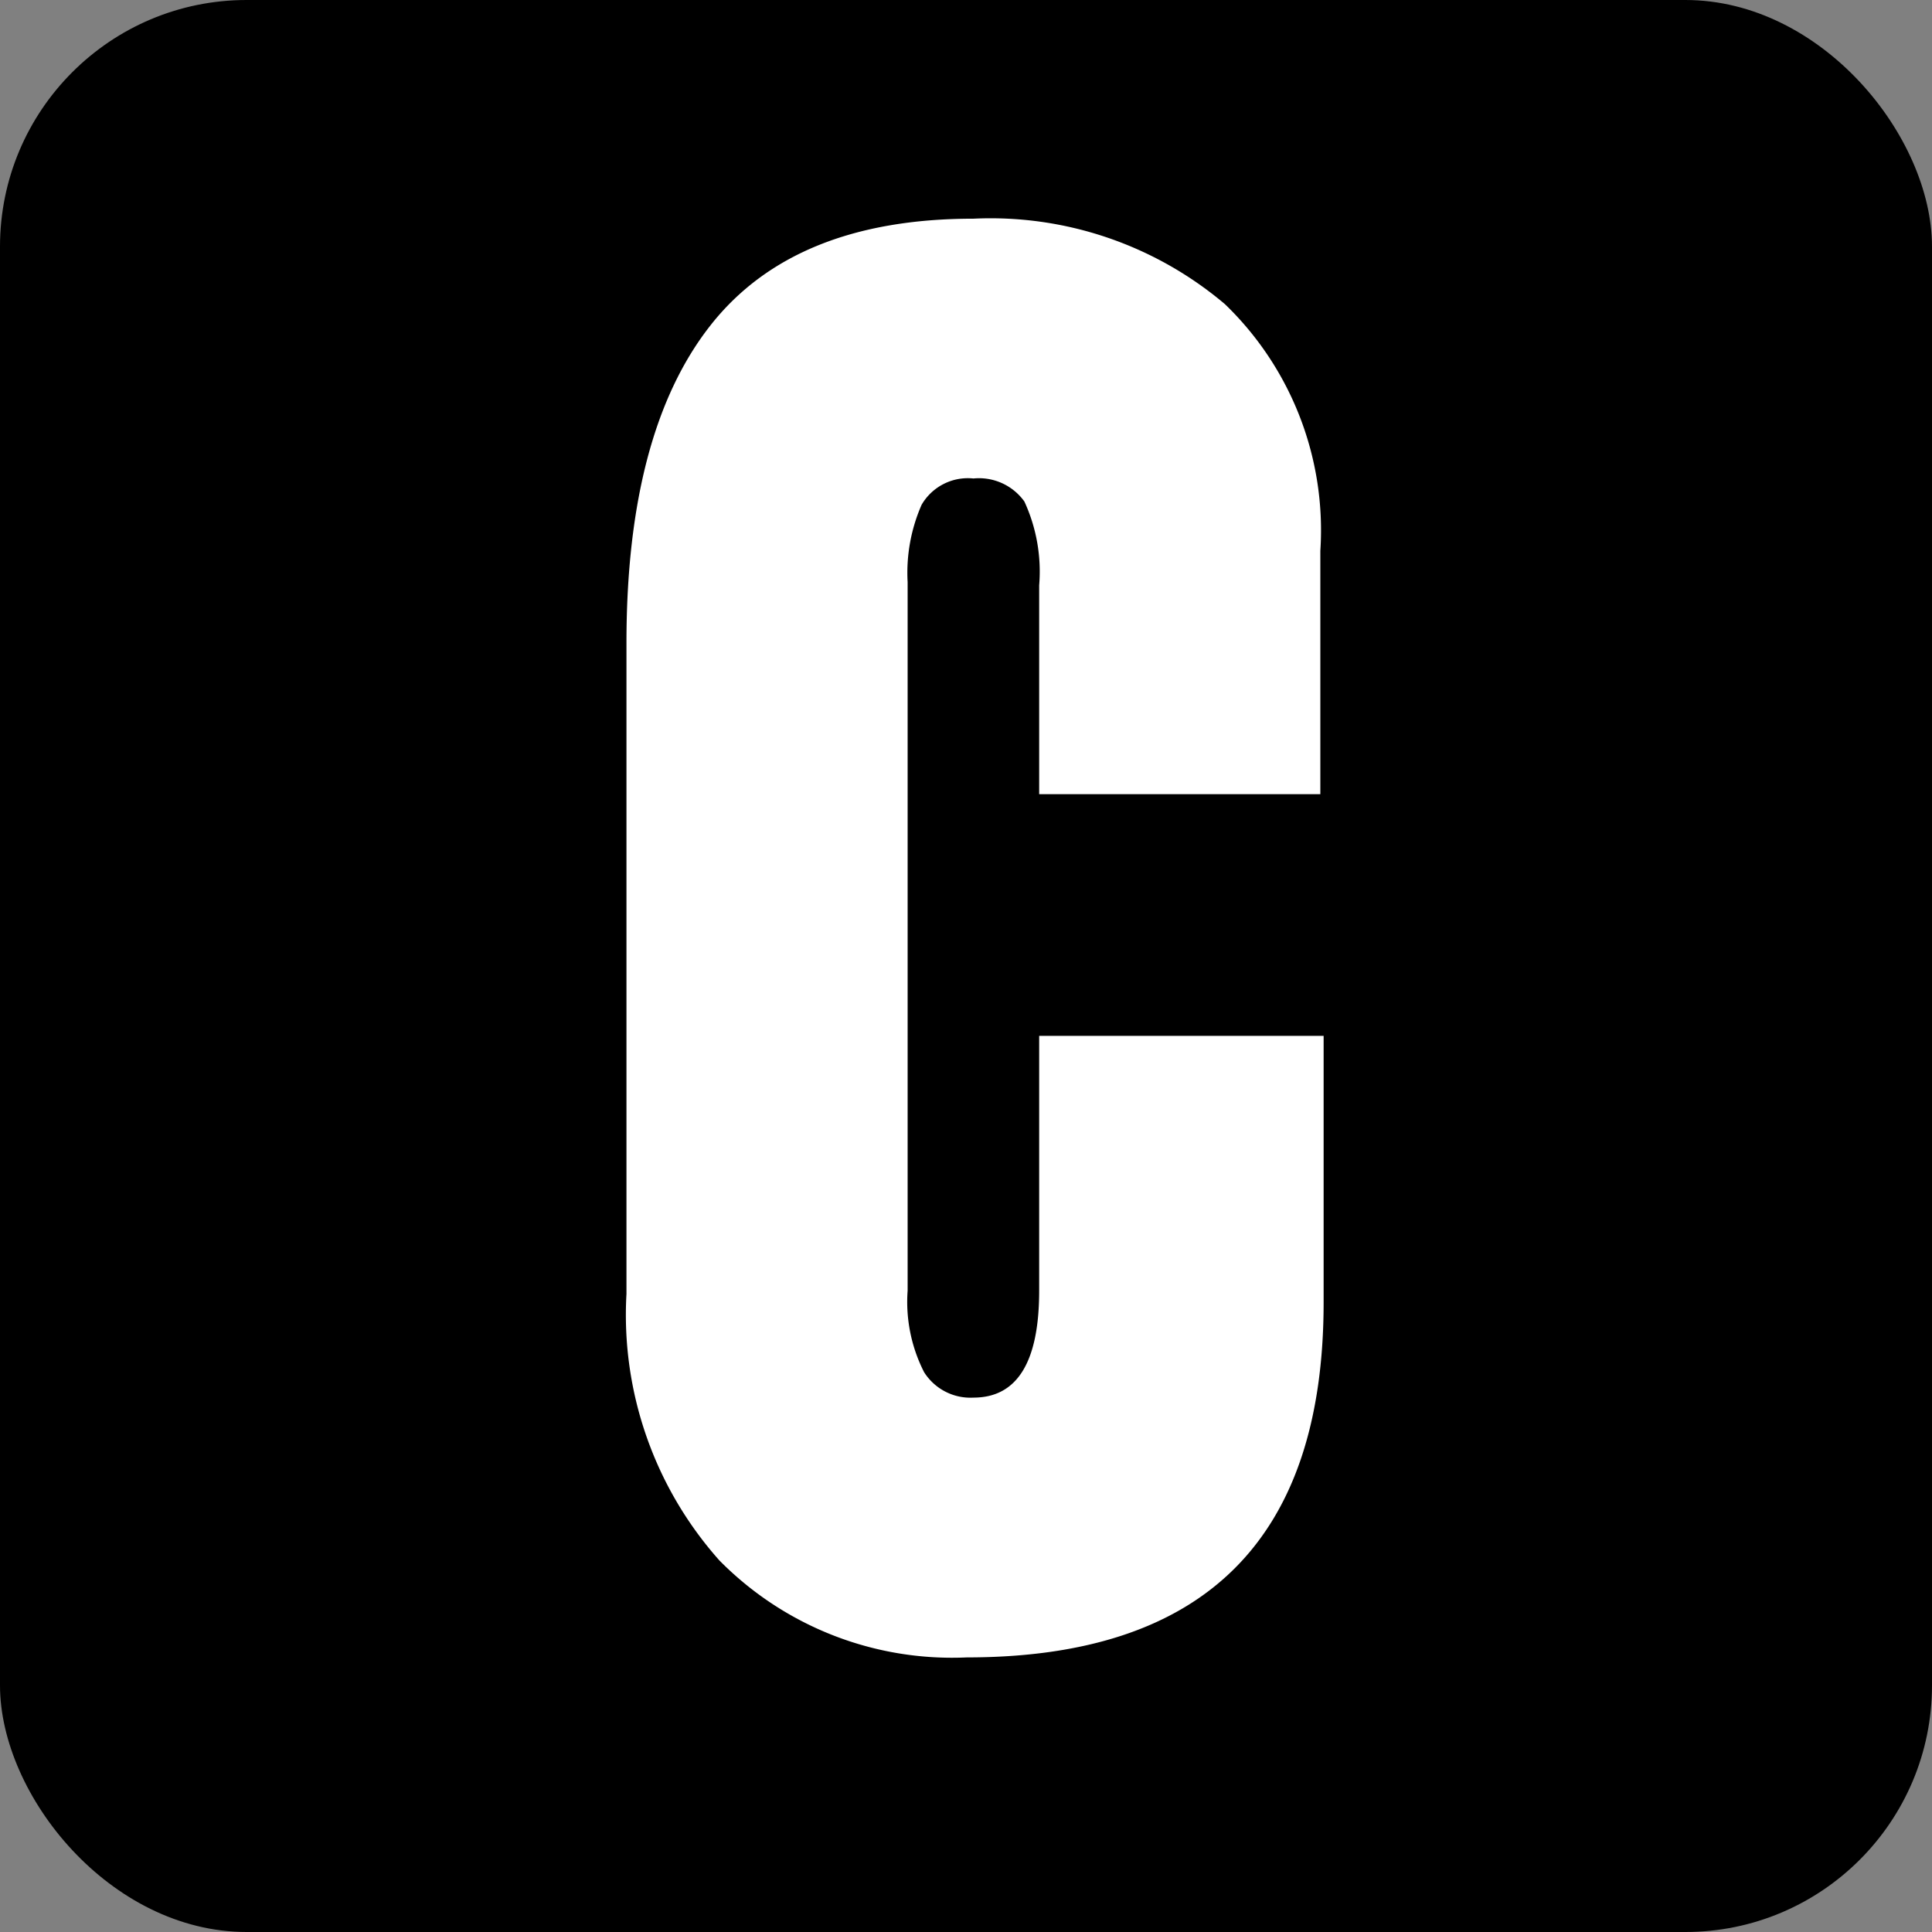
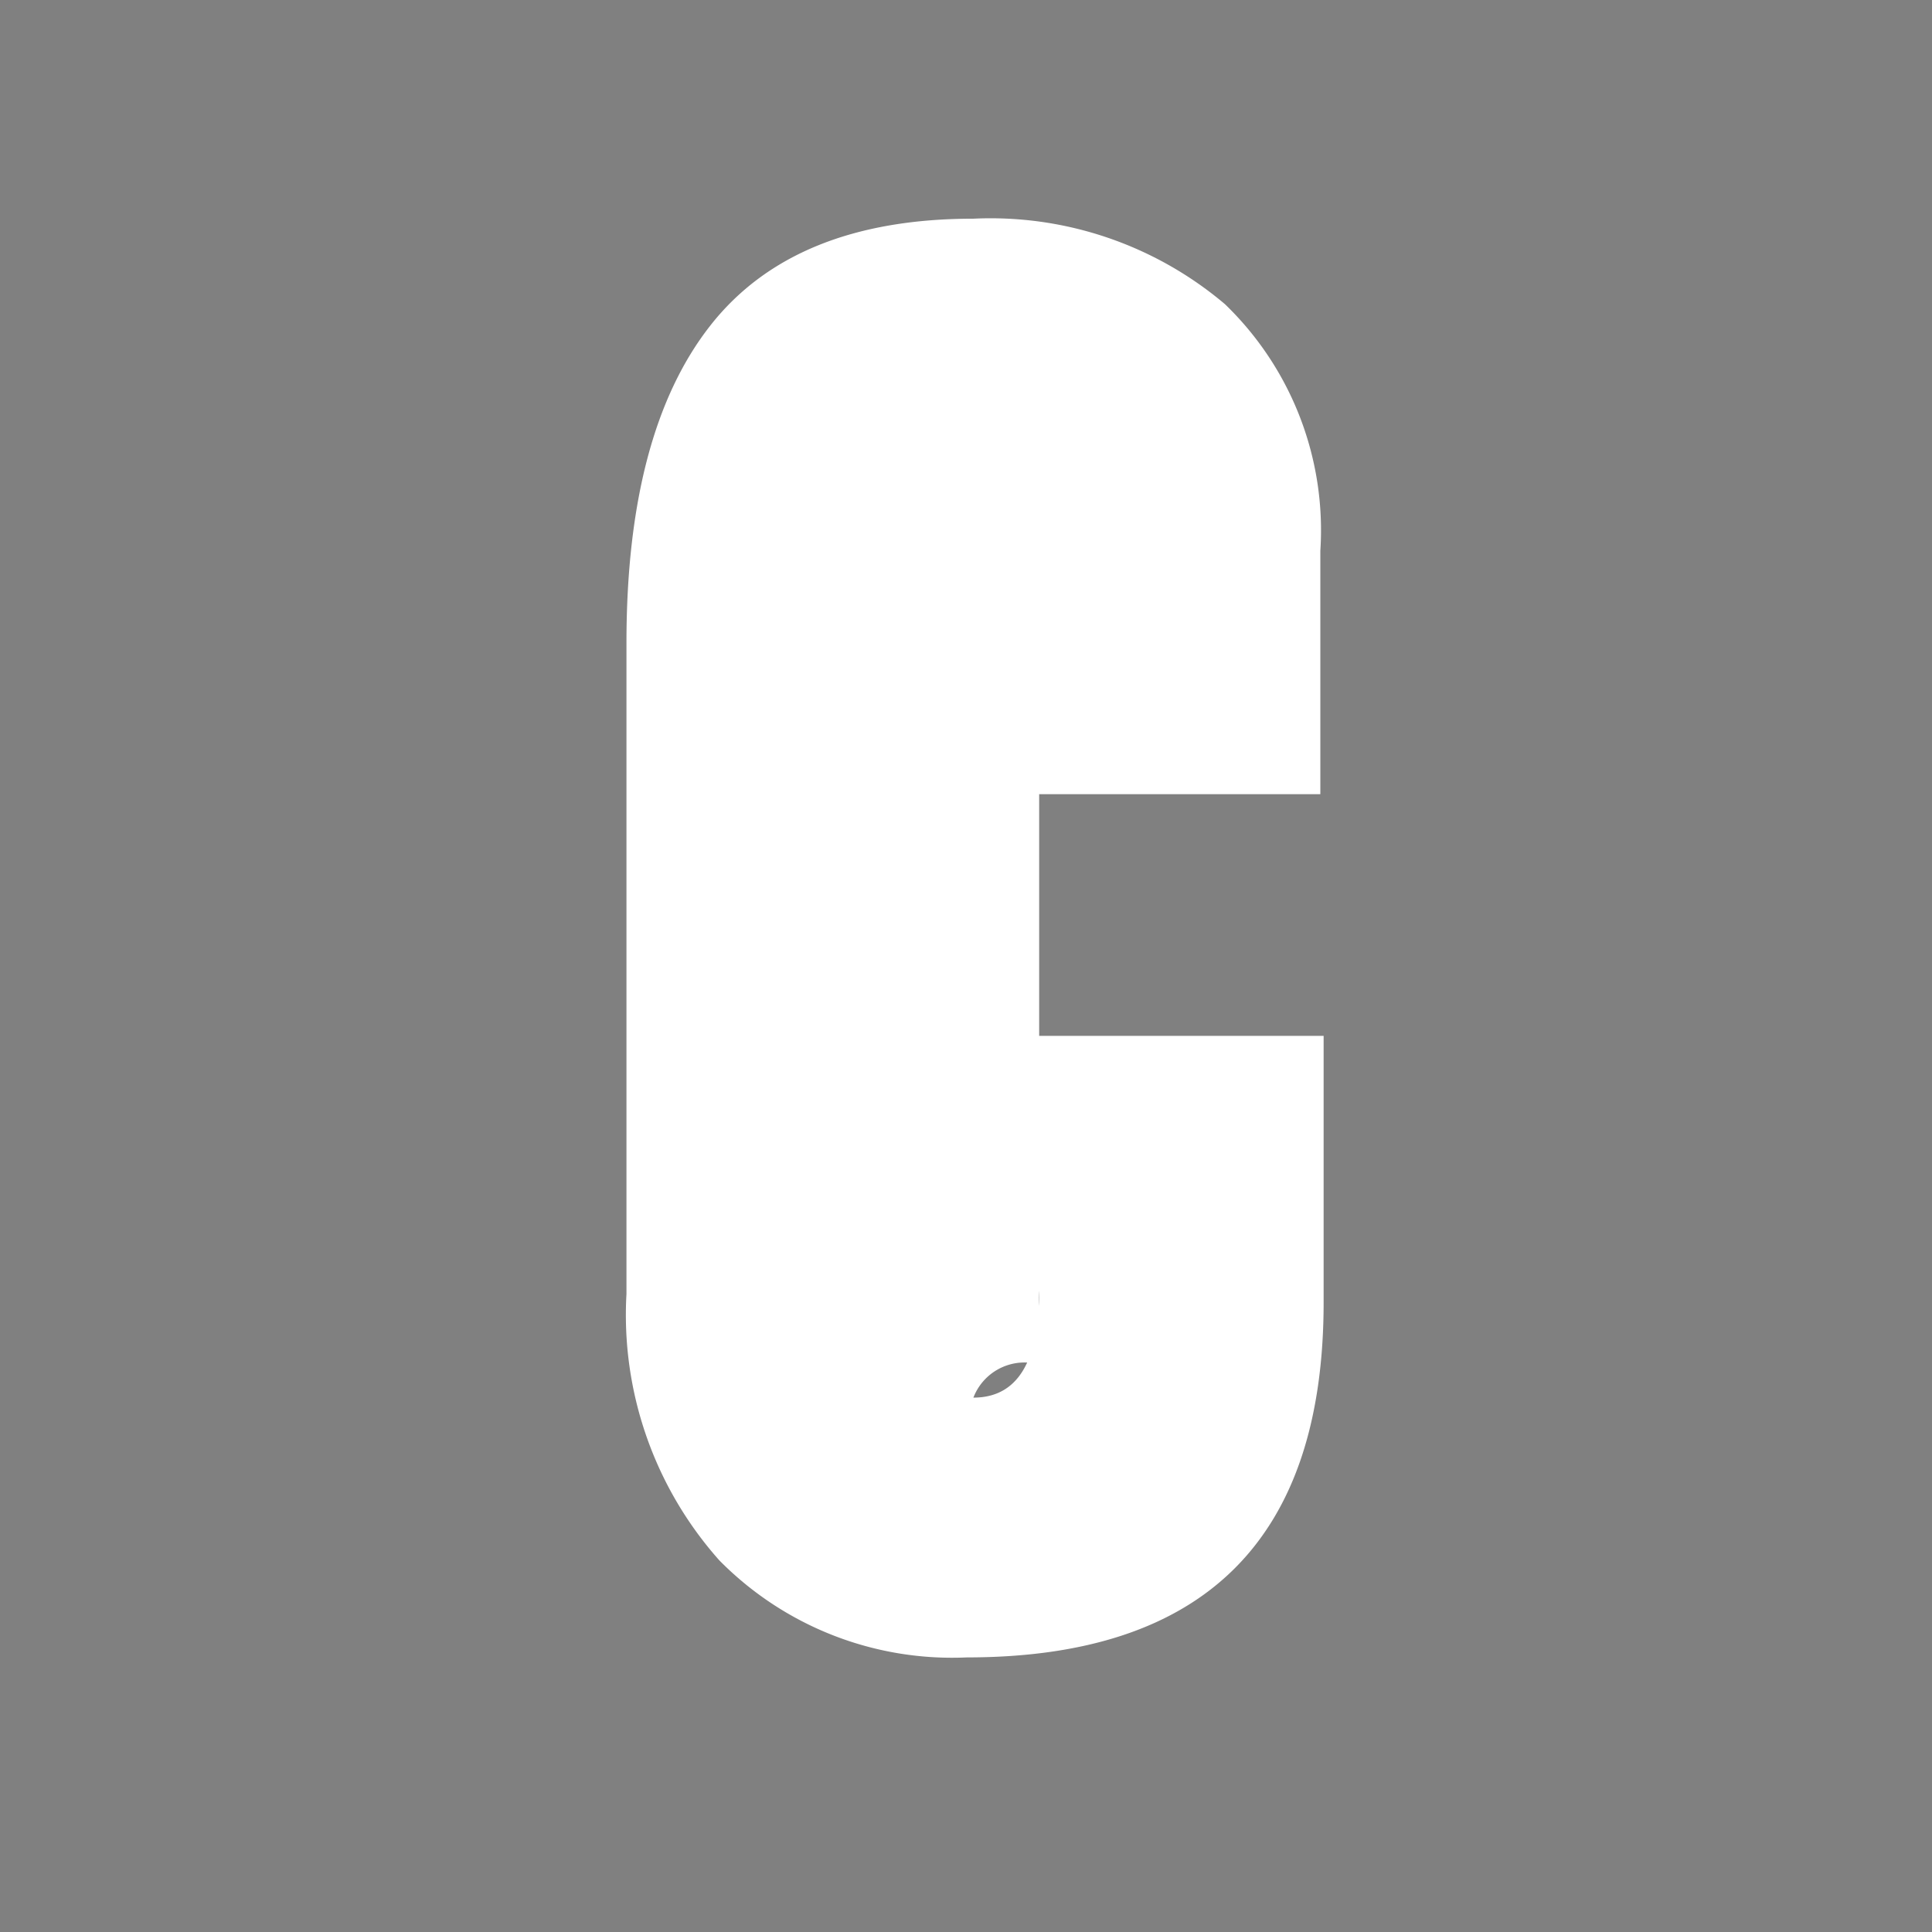
<svg xmlns="http://www.w3.org/2000/svg" width="47" height="47" viewBox="0 0 47 47">
  <rect x="0" y="0" width="47" height="47" fill="#808080" stroke="none" />
  <g id="Group_2223" data-name="Group 2223" transform="translate(4129 19854)">
-     <rect id="Rectangle_3257" data-name="Rectangle 3257" width="47" height="47" rx="6" transform="translate(-4129 -19854)" />
-     <path id="Path_11929" data-name="Path 11929" d="M9.52.32A7.948,7.948,0,0,1,3.5-2.04,8.982,8.982,0,0,1,1.24-8.52V-24.36q0-5.12,2.04-7.72t6.4-2.6A8.822,8.822,0,0,1,15.8-32.6a7.64,7.64,0,0,1,2.32,6v5.92H11.28v-5.08a4.068,4.068,0,0,0-.36-2.04,1.359,1.359,0,0,0-1.24-.56,1.3,1.3,0,0,0-1.26.64,4.113,4.113,0,0,0-.34,1.88V-8.6a3.762,3.762,0,0,0,.4,1.98A1.333,1.333,0,0,0,9.68-6q1.6,0,1.6-2.6v-6.2H18.2v6.48Q18.2.32,9.52.32Z" transform="translate(-4115 -19814)" fill="#fff" />
+     <path id="Path_11929" data-name="Path 11929" d="M9.52.32A7.948,7.948,0,0,1,3.5-2.04,8.982,8.982,0,0,1,1.24-8.52V-24.36q0-5.12,2.04-7.72t6.4-2.6A8.822,8.822,0,0,1,15.8-32.6a7.64,7.64,0,0,1,2.32,6v5.92H11.28v-5.08V-8.6a3.762,3.762,0,0,0,.4,1.98A1.333,1.333,0,0,0,9.68-6q1.6,0,1.6-2.6v-6.2H18.2v6.48Q18.2.32,9.52.32Z" transform="translate(-4115 -19814)" fill="#fff" />
  </g>
</svg>